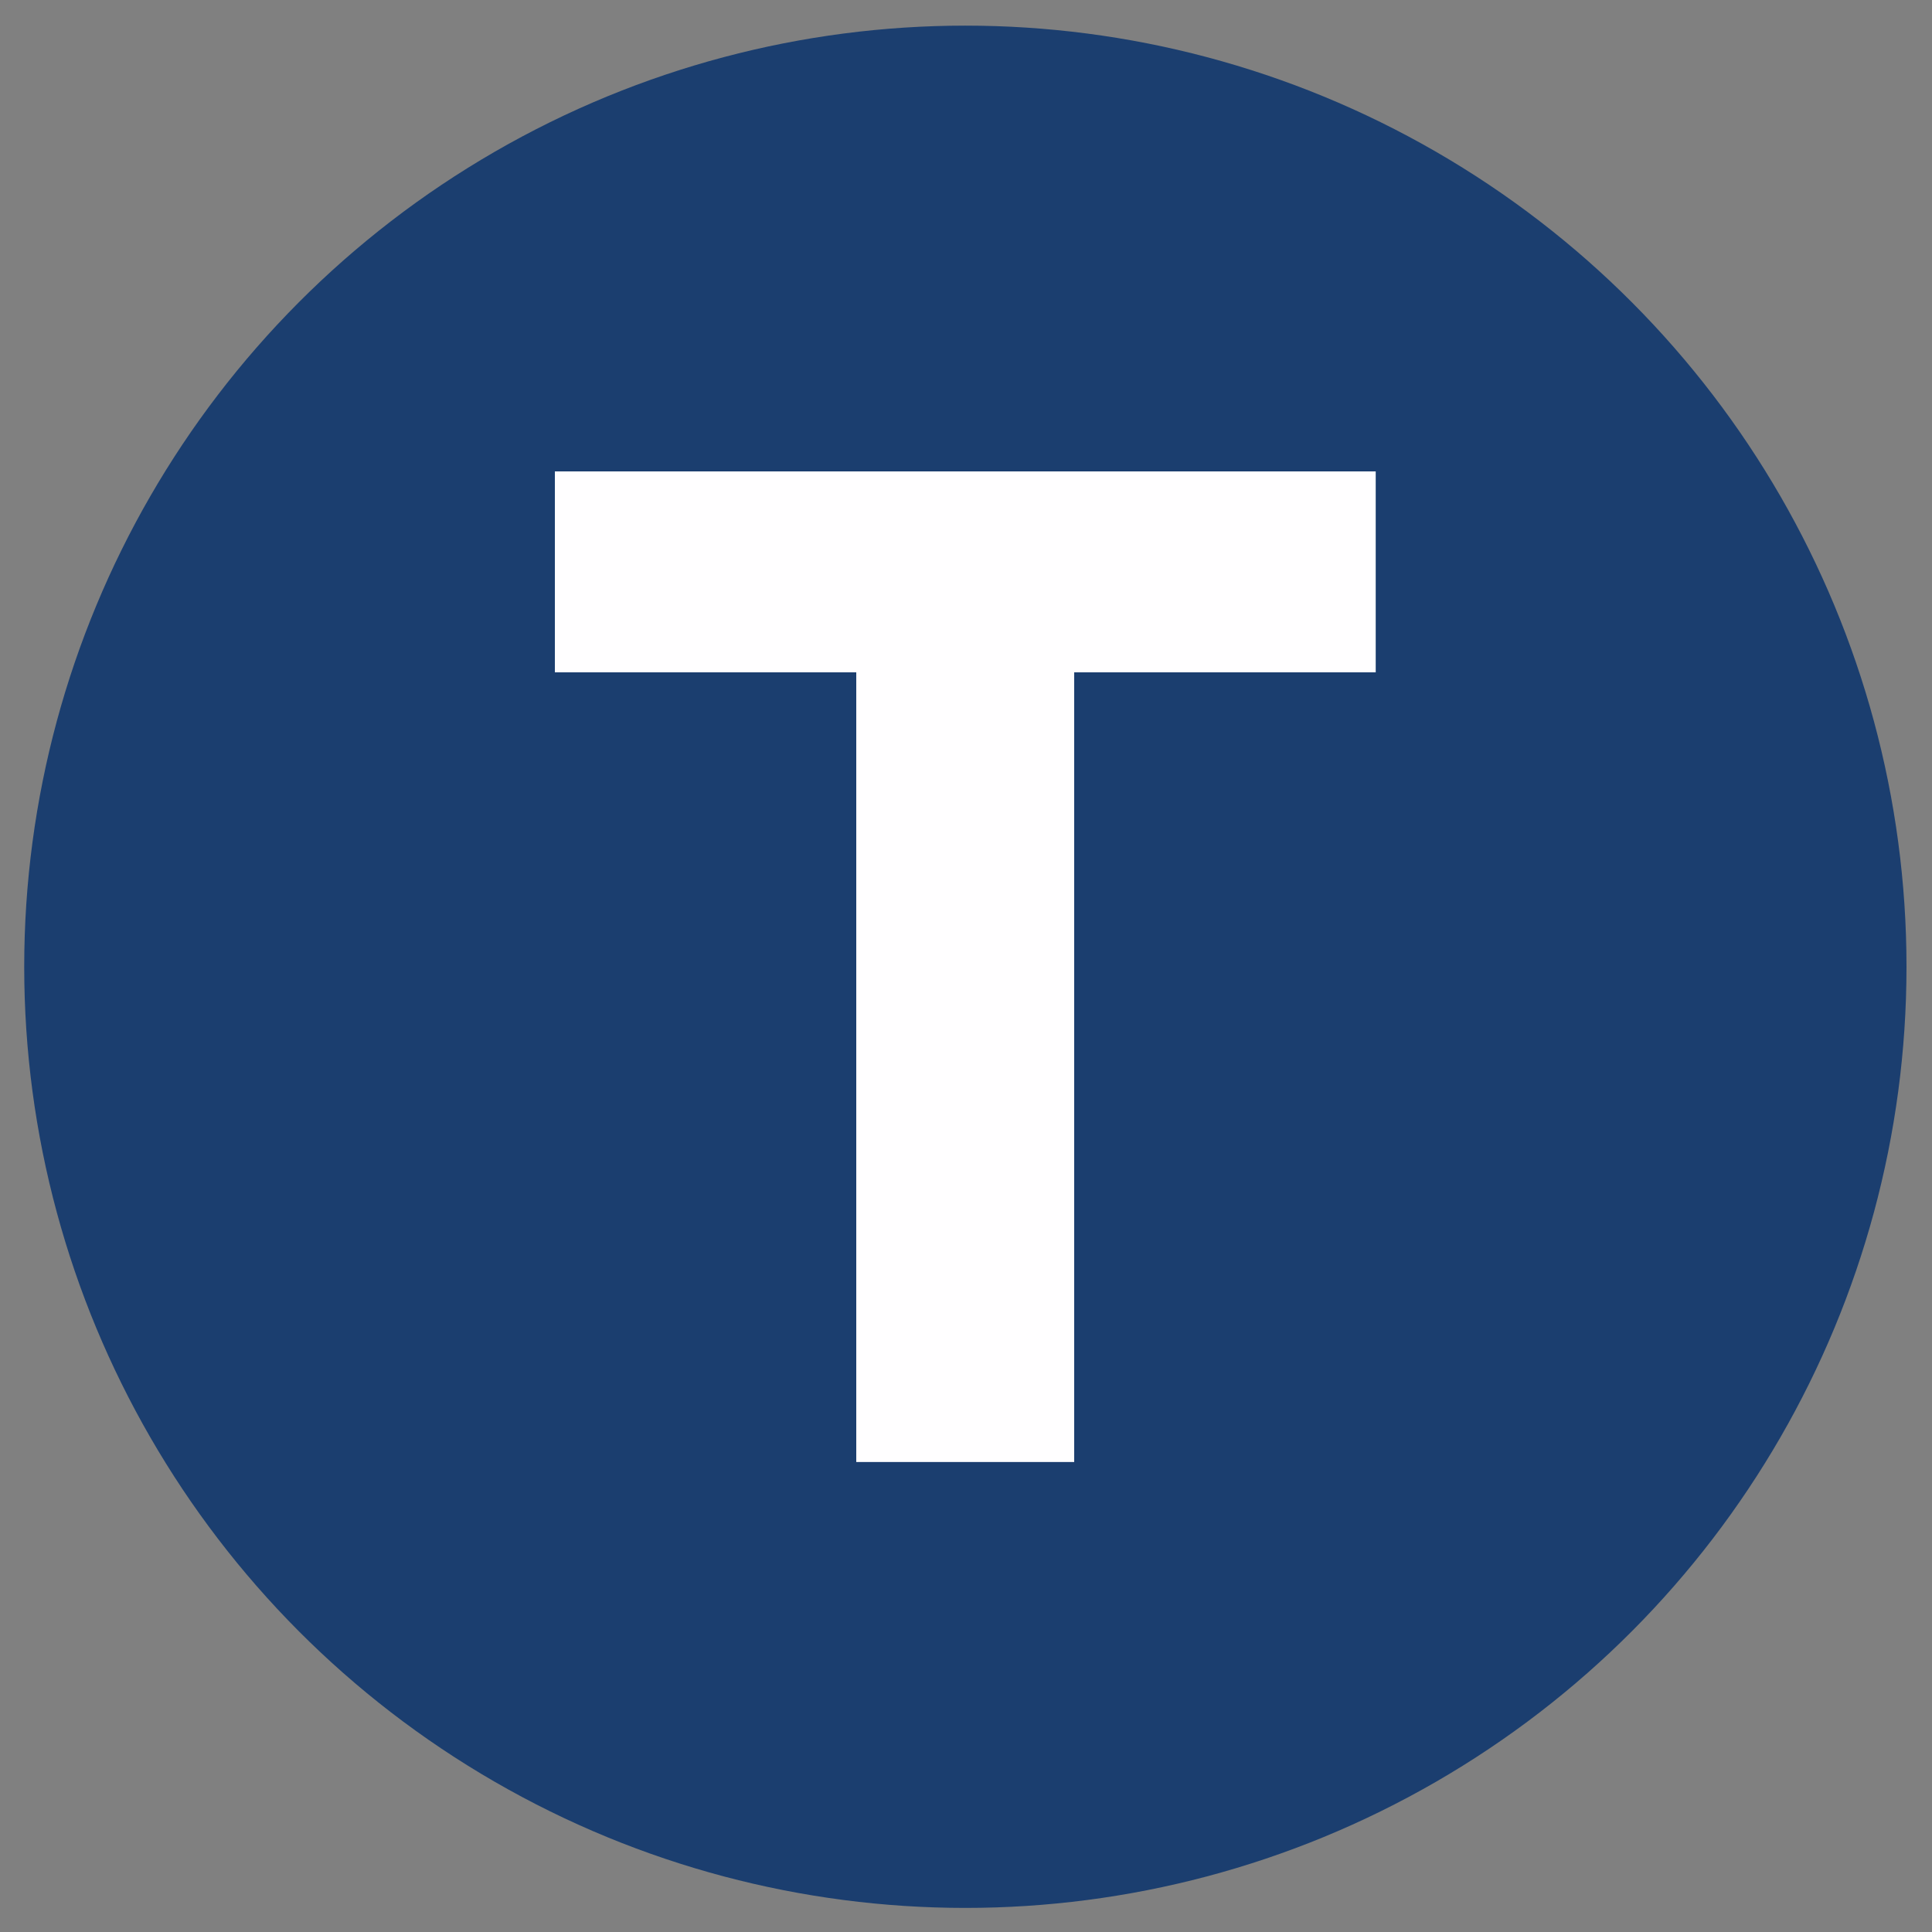
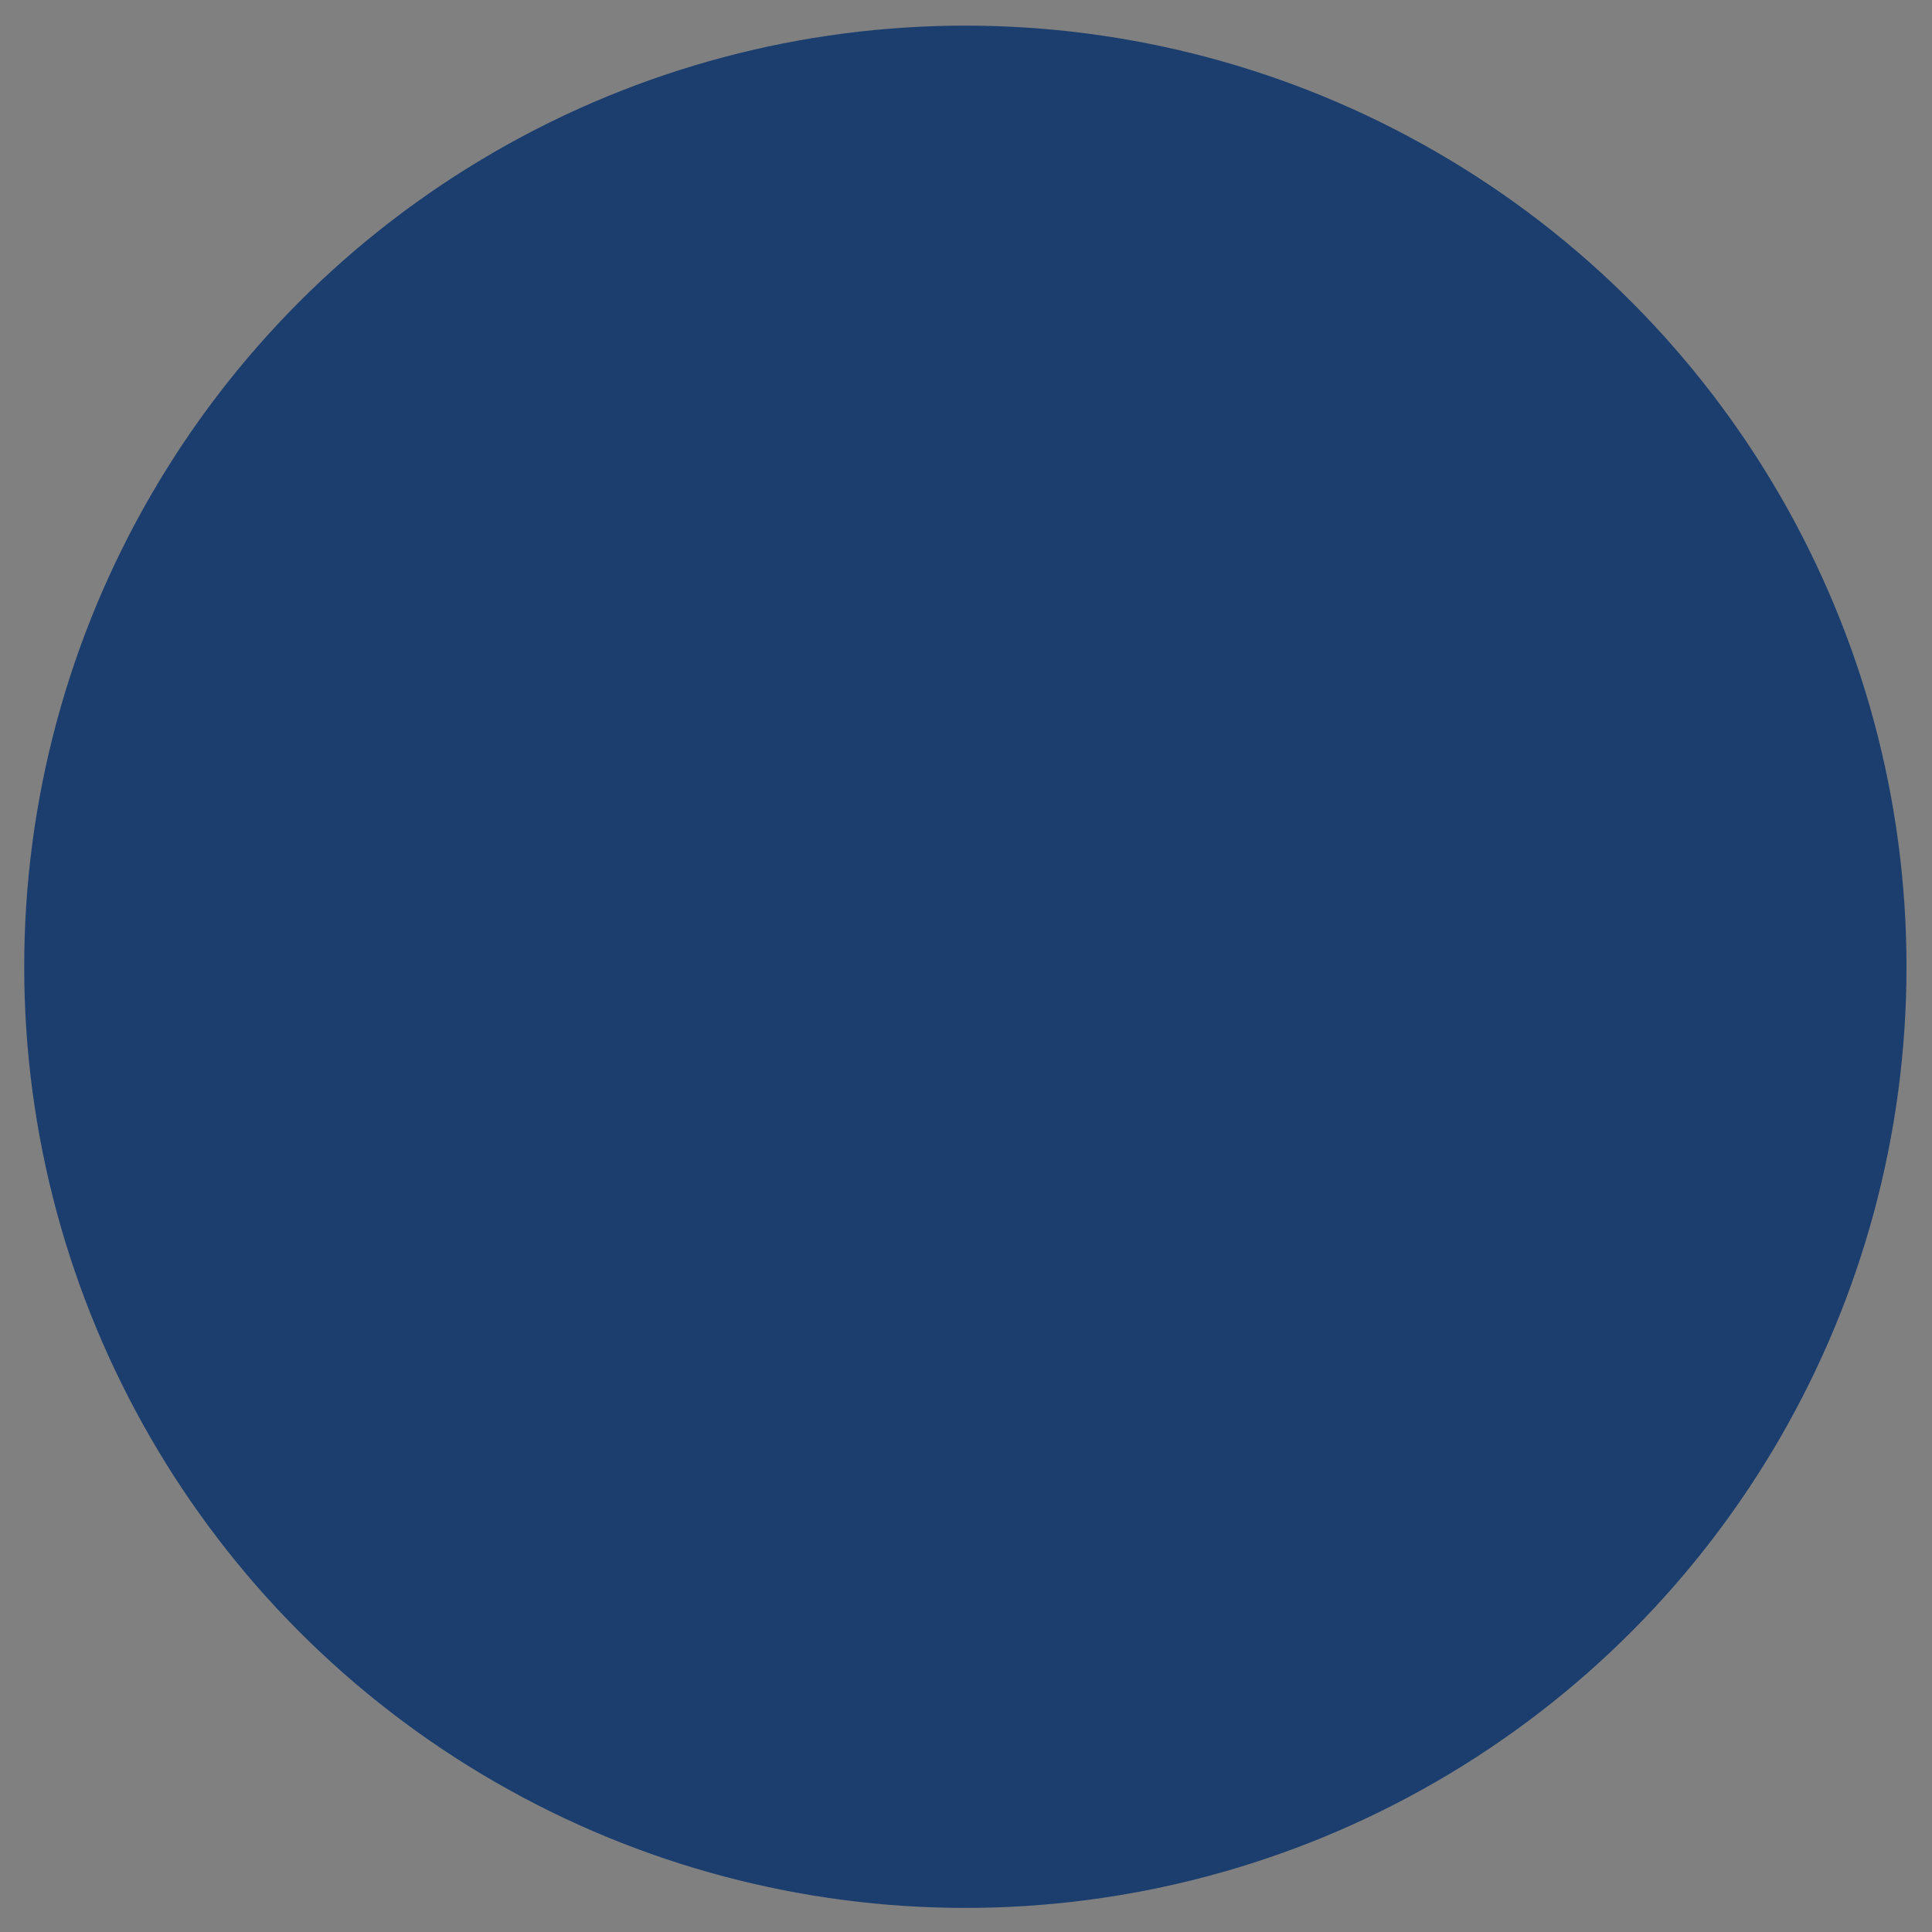
<svg xmlns="http://www.w3.org/2000/svg" viewBox="0 0 150 150">
  <rect x="0" y="0" width="150" height="150" fill="#808080" stroke="none" />
  <defs>
    <style>.c{fill:#fffeff;}.d{fill:#1b3e6f;}</style>
  </defs>
  <g id="a">
    <circle class="d" cx="74.95" cy="75.06" r="73.07" />
  </g>
  <g id="b">
-     <path class="c" d="M66.49,52.2h-23.41v-15.6h63.73v15.6h-23.41v61.31h-16.92V52.2Z" />
-   </g>
+     </g>
</svg>